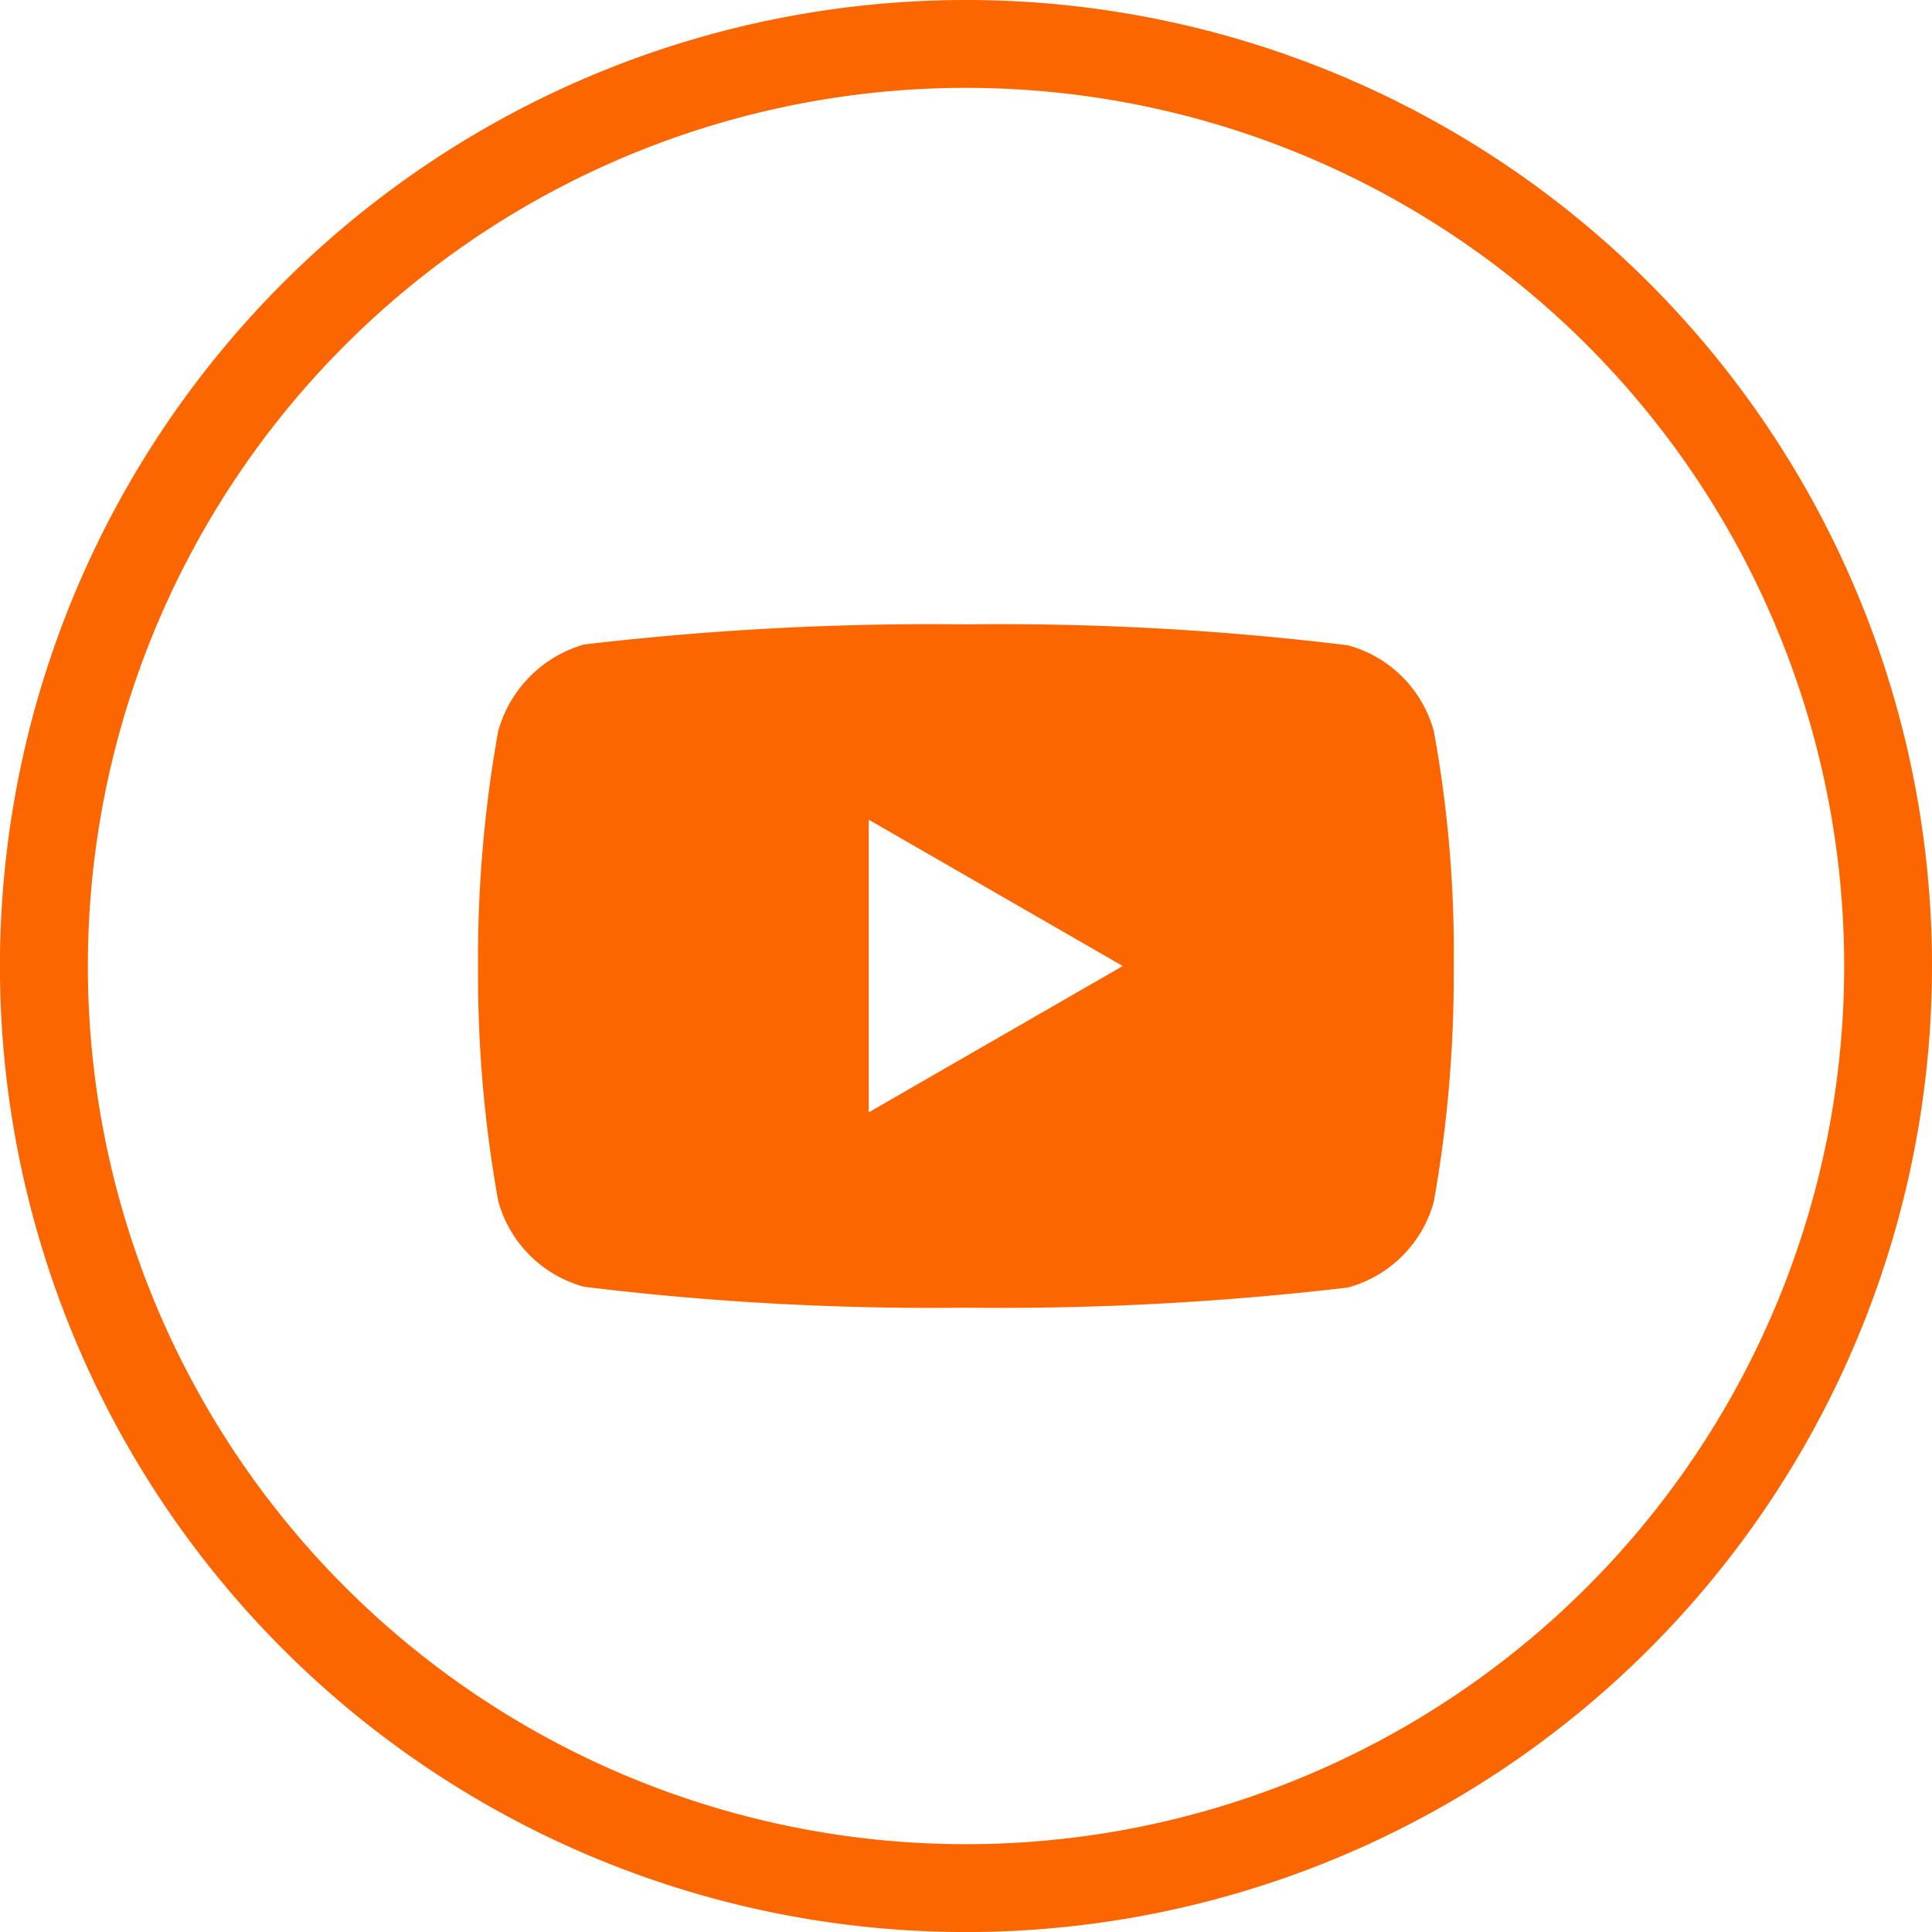
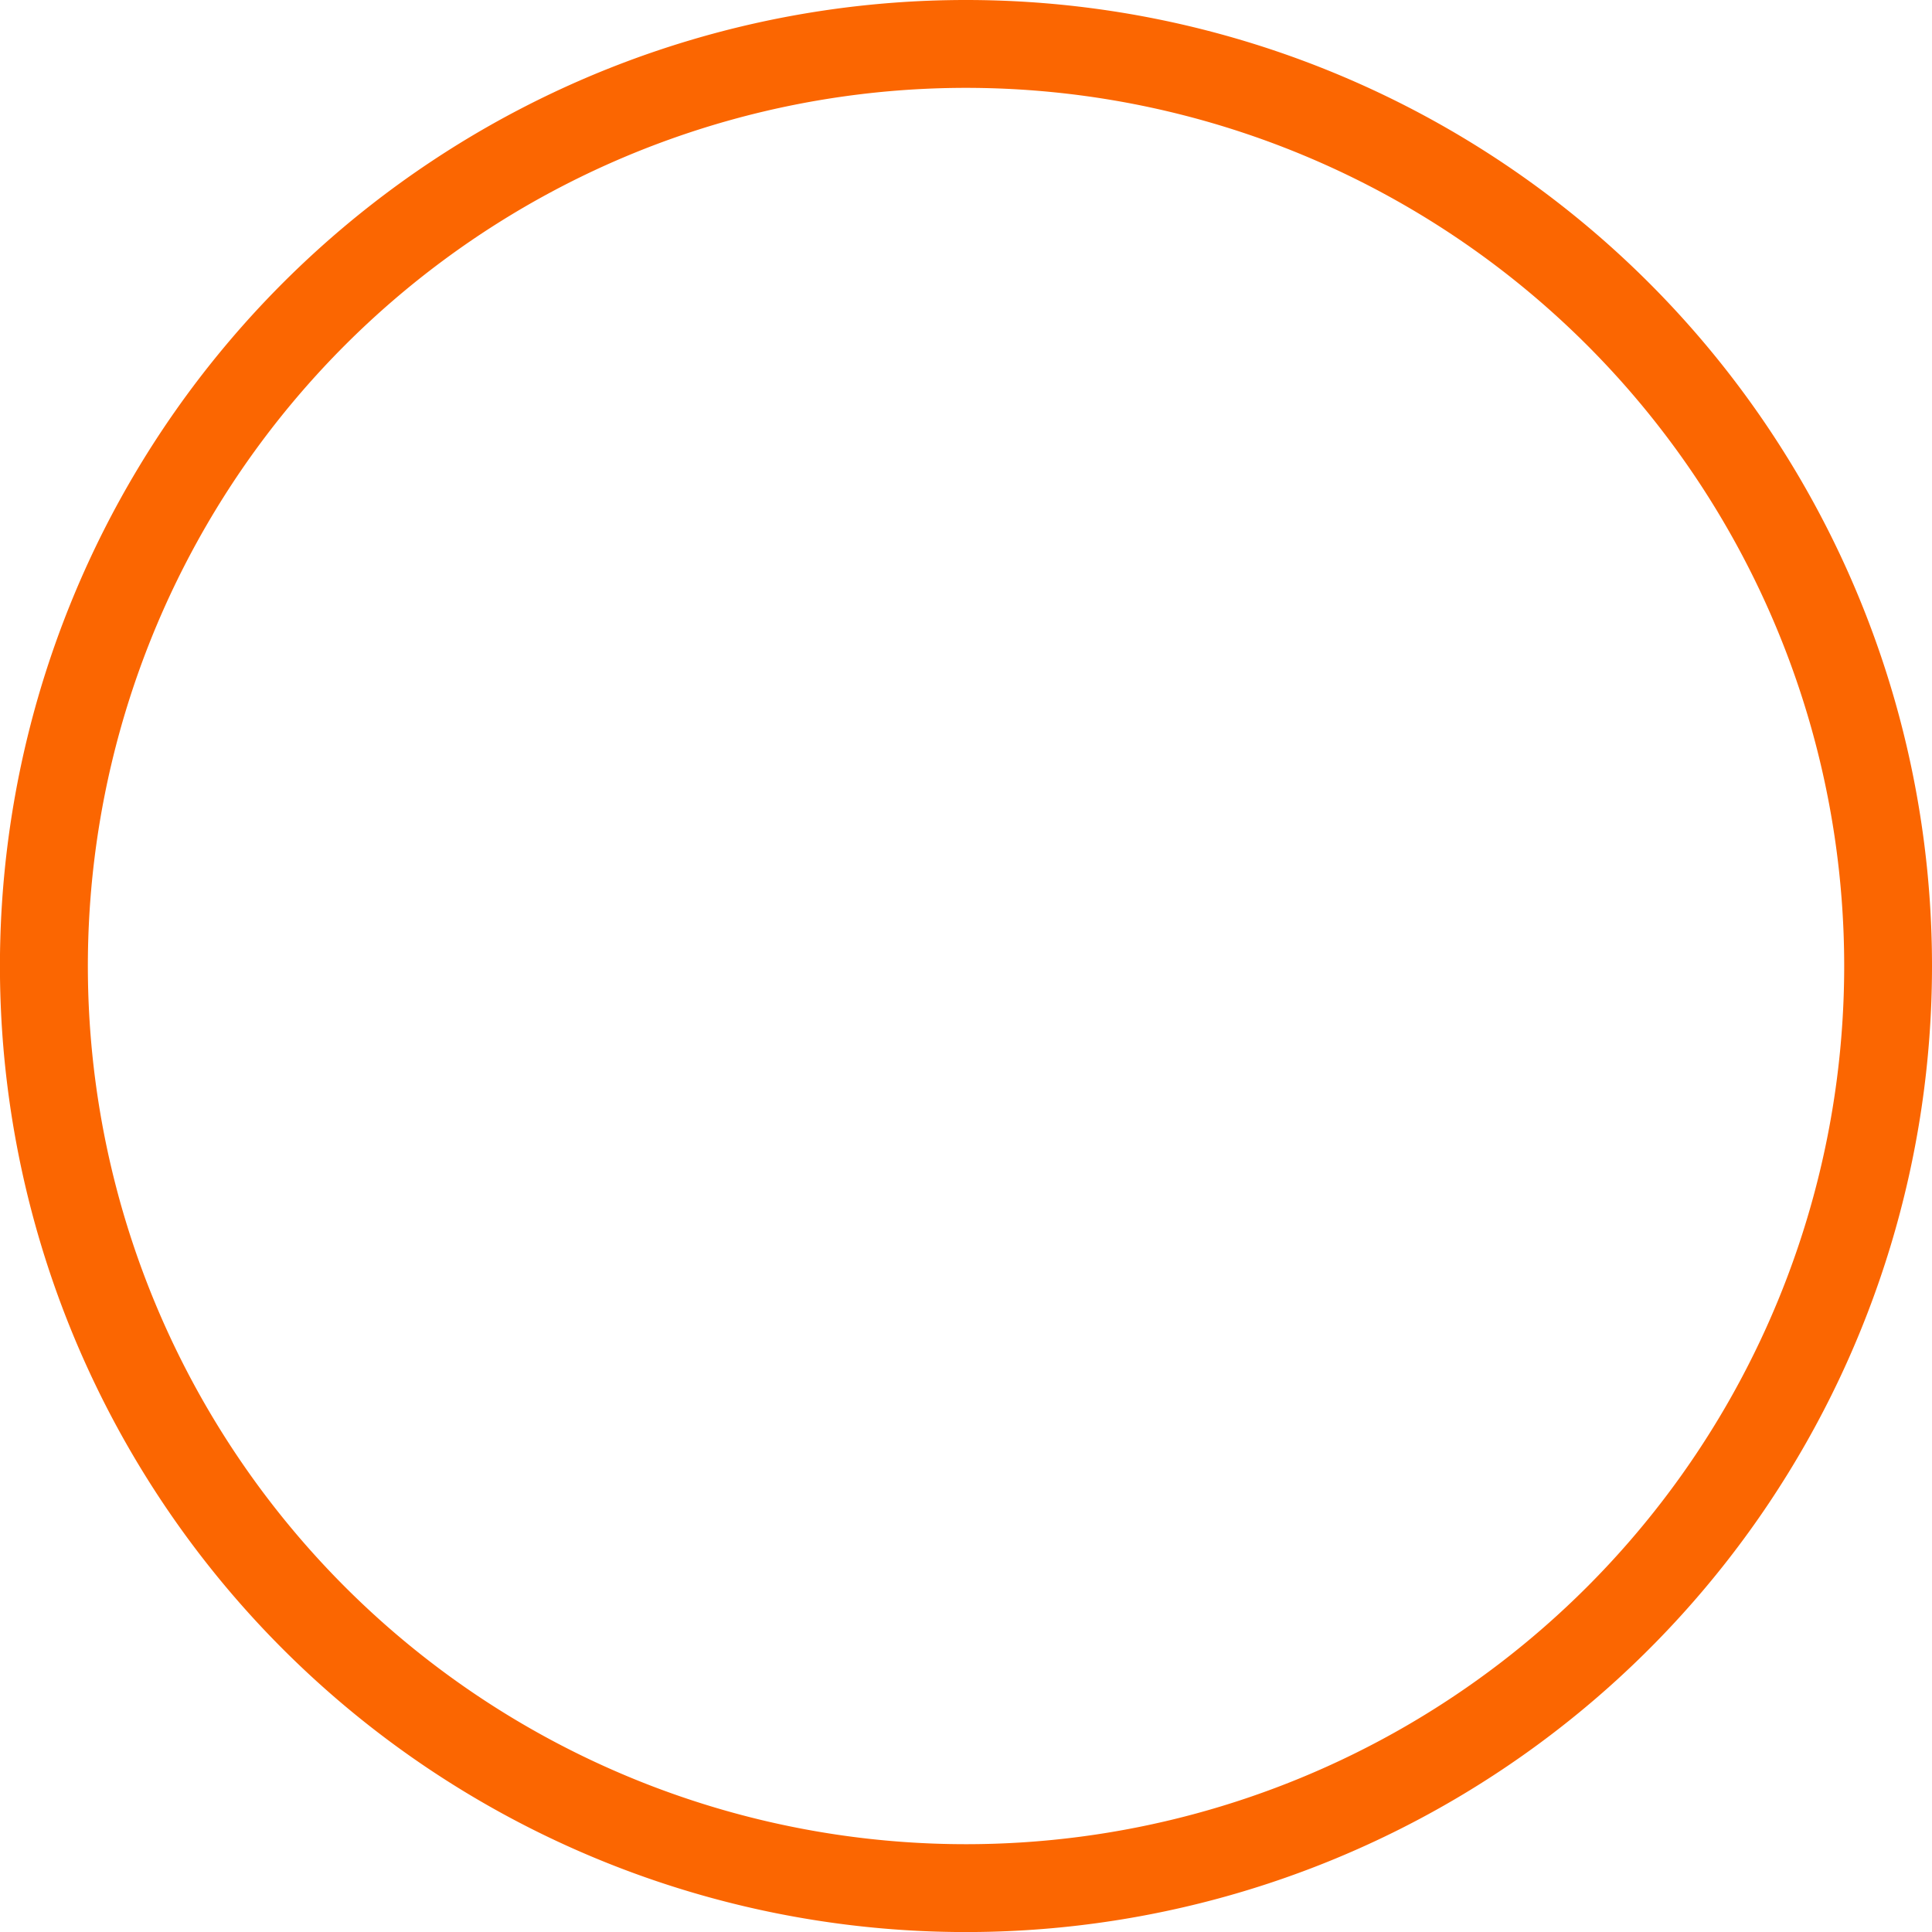
<svg xmlns="http://www.w3.org/2000/svg" id="icon-social-youtube-v01" width="34.851" height="34.851" viewBox="0 0 34.851 34.851">
  <g id="Group_2" data-name="Group 2">
    <g id="Group_1" data-name="Group 1">
      <path id="Path_2" data-name="Path 2" d="M17.426,0A17.426,17.426,0,1,0,34.851,17.426,17.425,17.425,0,0,0,17.426,0Zm0,33.267A15.841,15.841,0,1,1,33.267,17.426,15.841,15.841,0,0,1,17.426,33.267Z" fill="#fb6601" />
-       <path id="youtube" d="M17.242-4.153A2.205,2.205,0,0,0,15.69-5.705,51.528,51.528,0,0,0,8.8-6.082a53.536,53.536,0,0,0-6.888.363A2.25,2.25,0,0,0,.363-4.153,23.239,23.239,0,0,0,0,.081,23.153,23.153,0,0,0,.363,4.315,2.206,2.206,0,0,0,1.914,5.867,51.622,51.622,0,0,0,8.8,6.244a53.536,53.536,0,0,0,6.888-.363A2.206,2.206,0,0,0,17.242,4.33,23.246,23.246,0,0,0,17.6.1,22.06,22.06,0,0,0,17.242-4.153ZM7.048,2.72V-2.558L11.63.081Zm0,0" transform="translate(8.623 17.345)" fill="#fb6601" />
    </g>
  </g>
</svg>